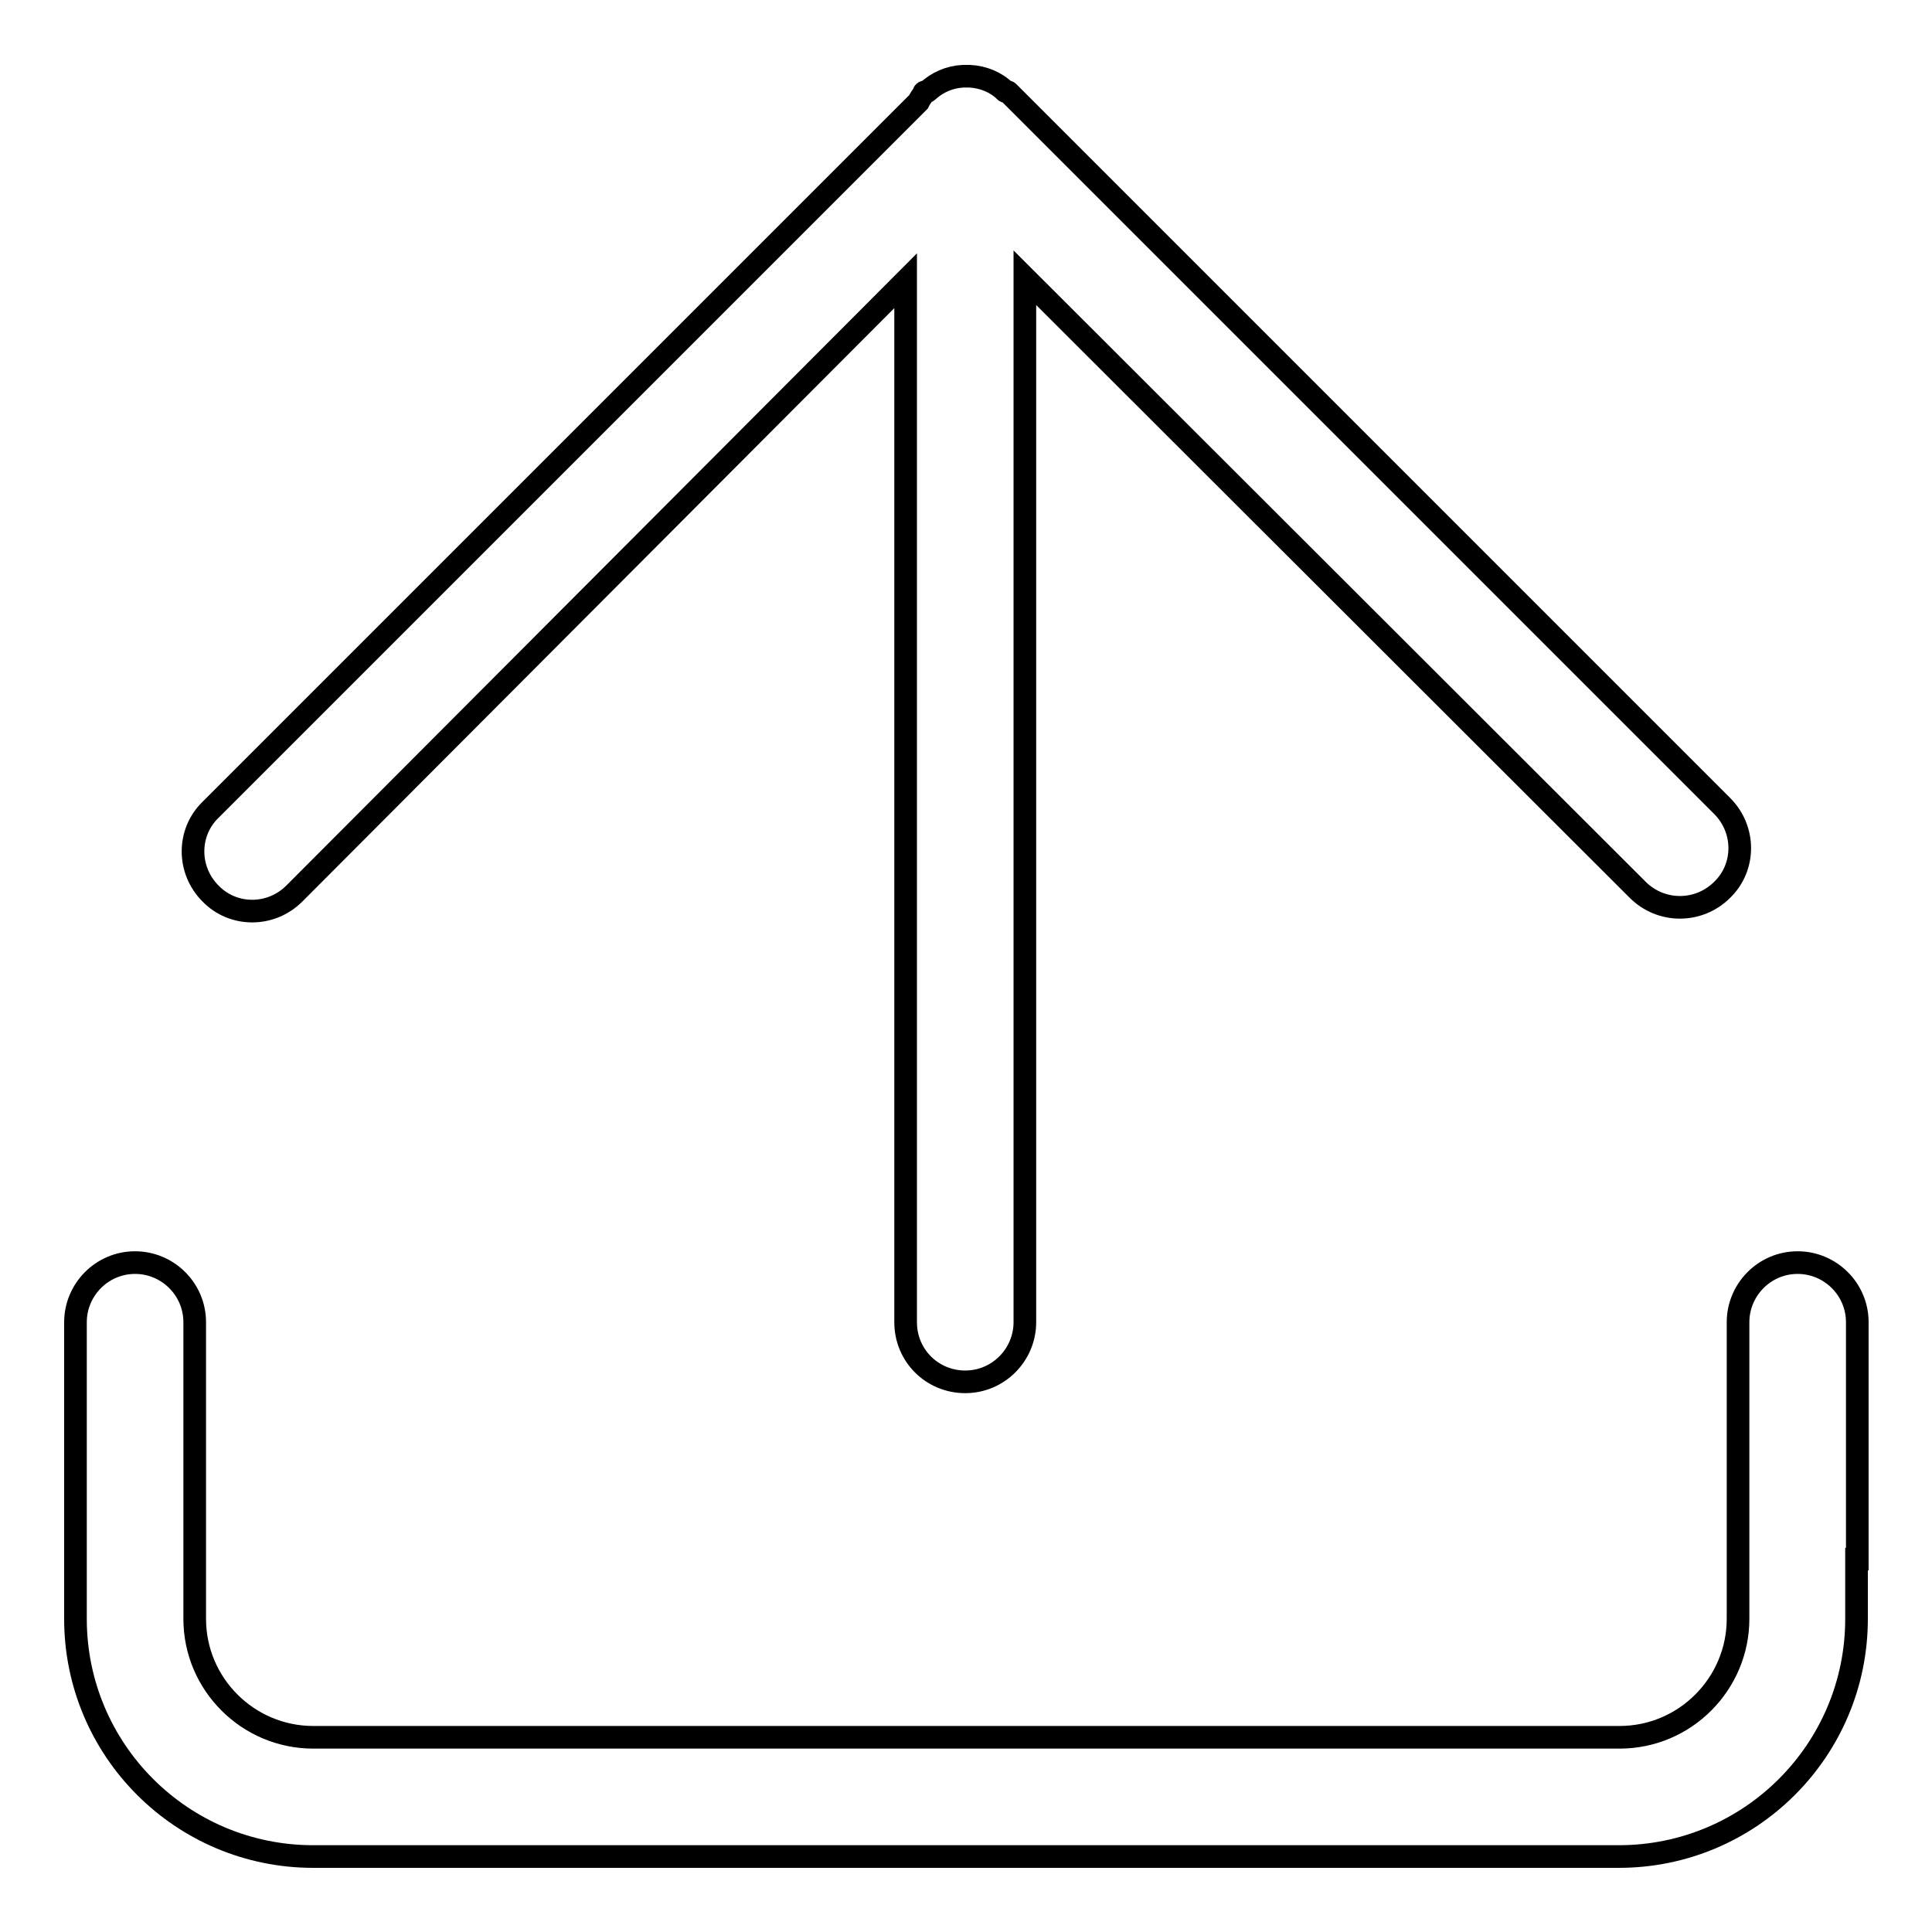
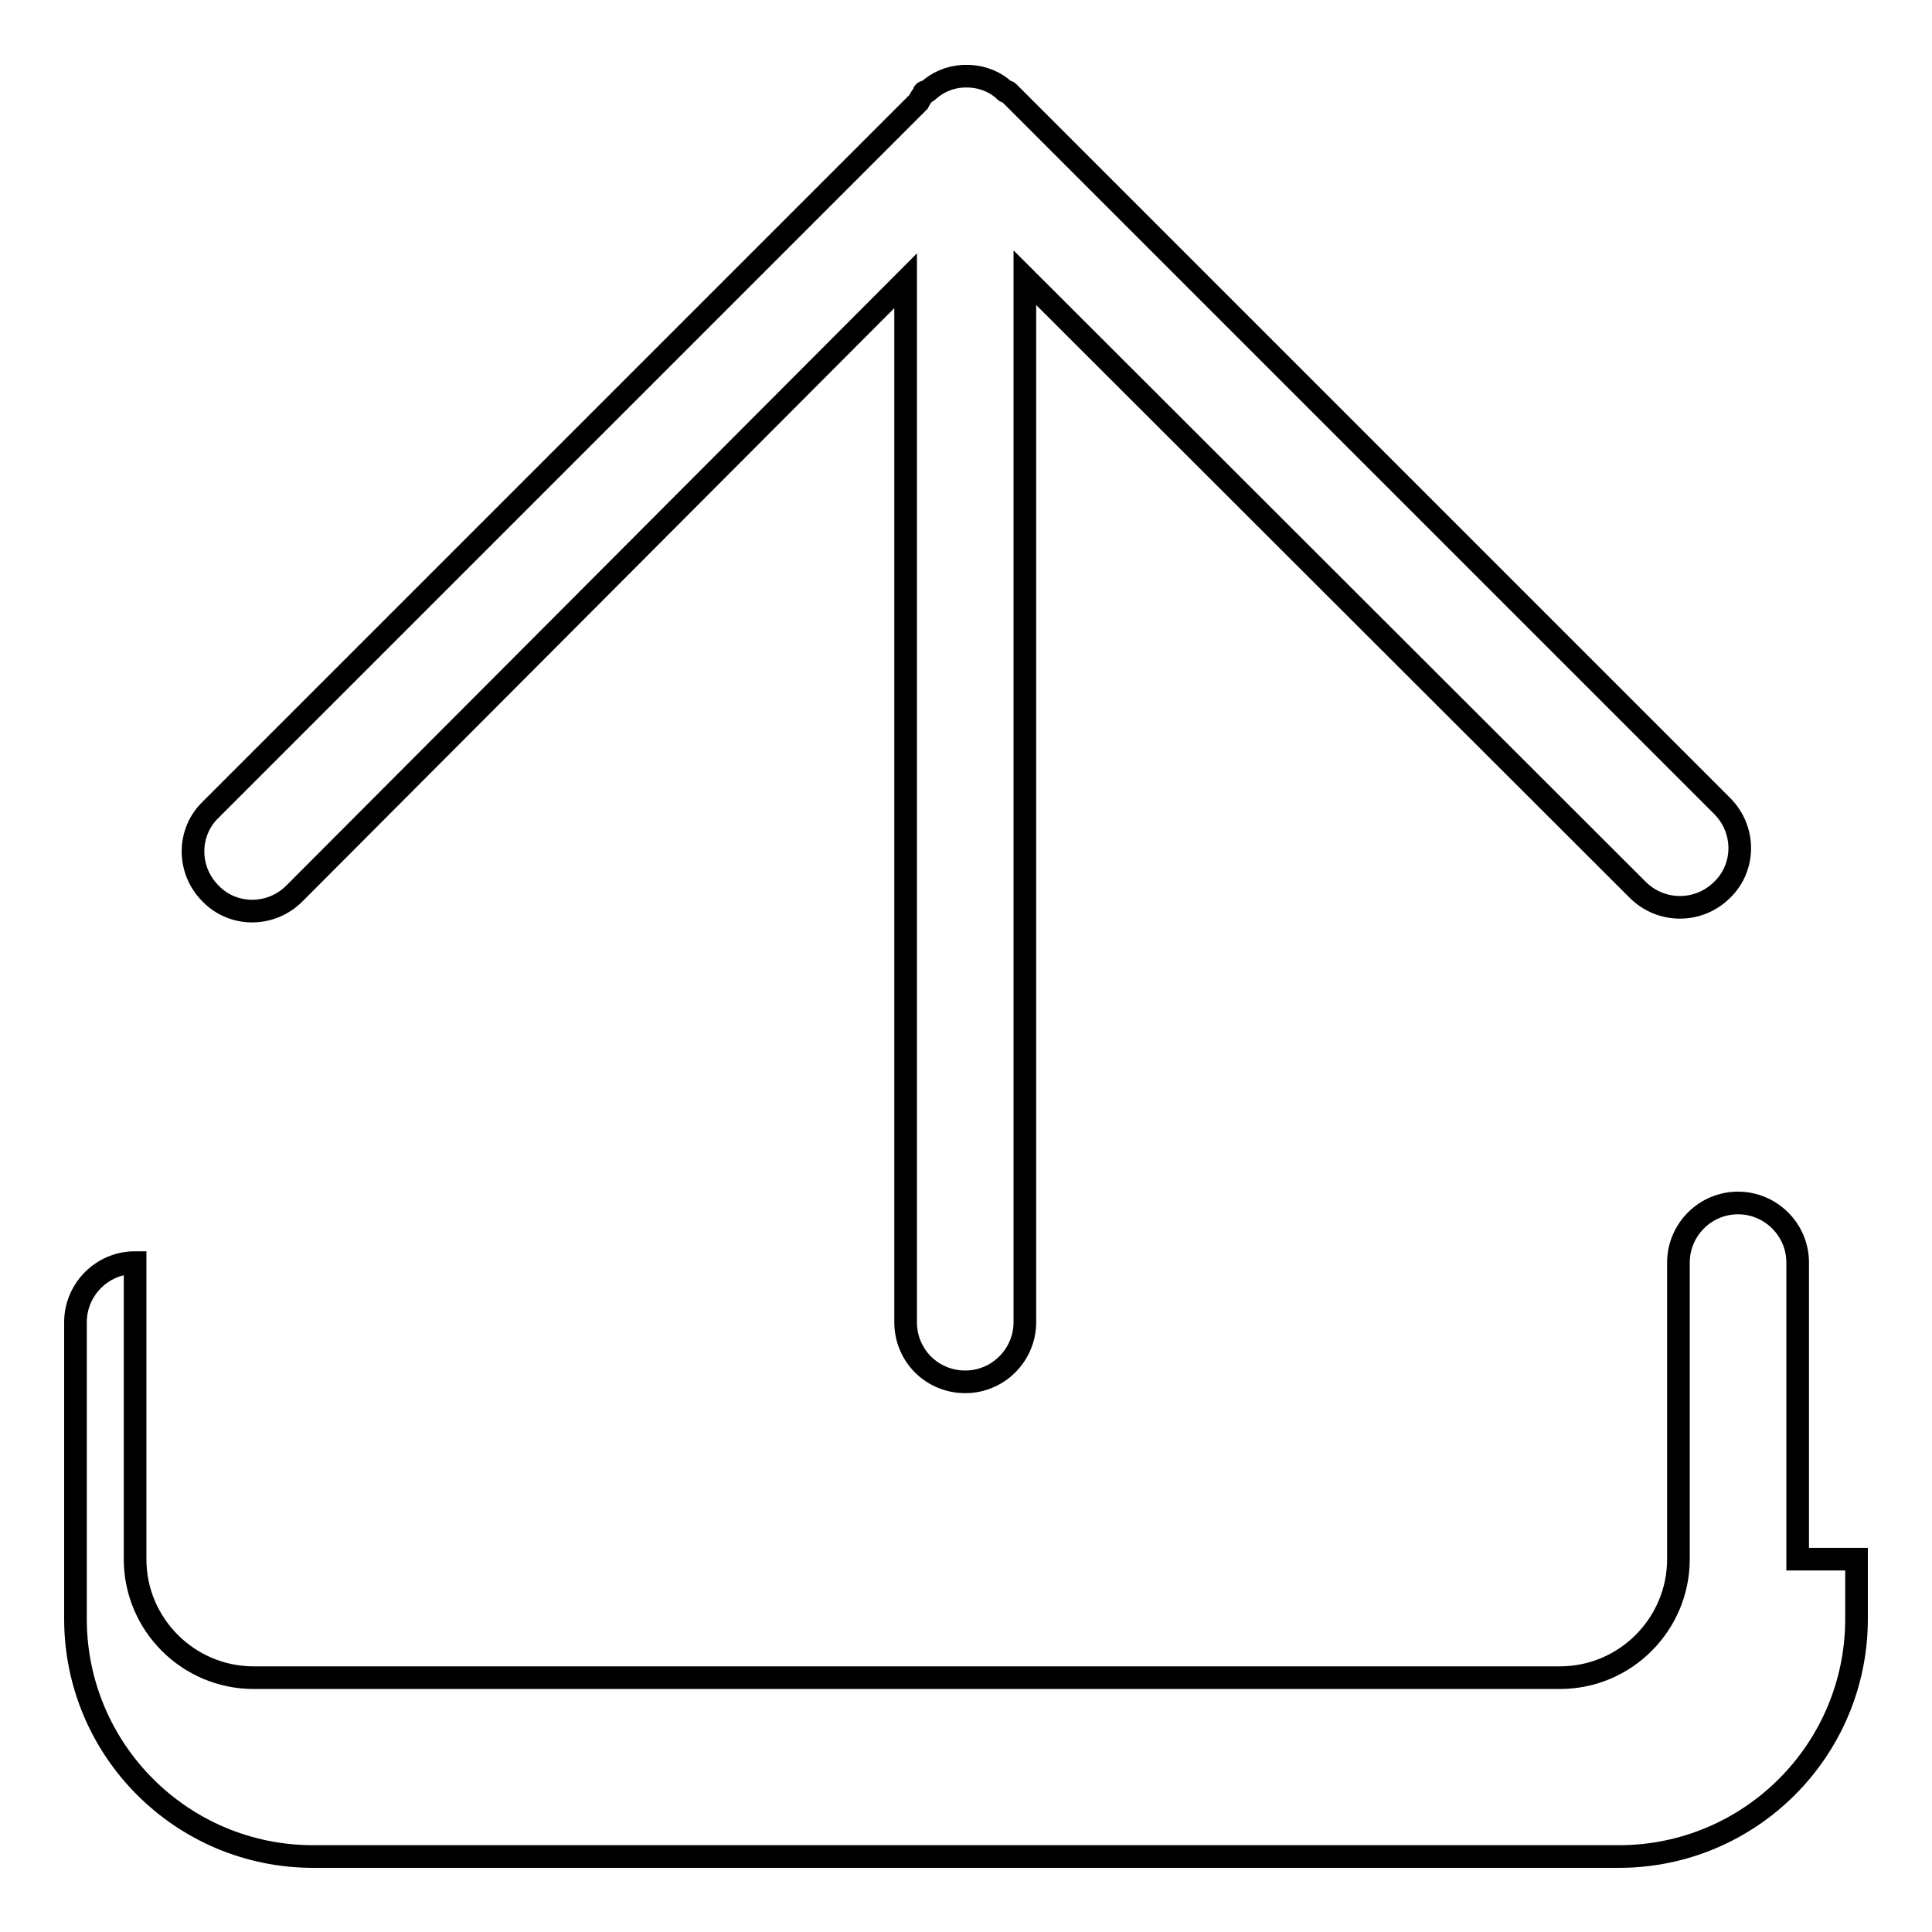
<svg xmlns="http://www.w3.org/2000/svg" version="1.1" x="0px" y="0px" viewBox="0 0 256 256" enable-background="new 0 0 256 256" xml:space="preserve">
  <g>
    <g>
-       <path stroke-width="3" fill-opacity="0" stroke="#000000" d="M246,206.6v7.9c0,17.4-14.1,31.5-31.5,31.5H41.5c-17.4,0-31.5-14.1-31.5-31.5v-39.3c0-4.3,3.5-7.9,7.9-7.9c4.3,0,7.9,3.5,7.9,7.9v39.3c0,8.7,7.1,15.7,15.7,15.7h173.1c8.7,0,15.7-7.1,15.7-15.7v-39.3c0-4.3,3.5-7.9,7.9-7.9c4.3,0,7.9,3.5,7.9,7.9V206.6L246,206.6L246,206.6z M217,117.9l-81.2-81.1v138.4c0,4.3-3.5,7.9-7.9,7.9c-4.4,0-7.9-3.5-7.9-7.9V37.2L39,118.4c-3.1,3.1-8.1,3.1-11.1,0c-3.1-3.1-3.1-8.1,0-11.1l93.8-93.8c0.2-0.4,0.4-0.7,0.7-1.1c0-0.1,0-0.2,0.1-0.2c0.1-0.1,0.3,0,0.4-0.1c1.3-1.2,2.9-1.9,4.7-2c0.3,0,0.6,0,0.9,0c1.8,0.1,3.5,0.8,4.7,2c0.1,0.1,0.3,0,0.4,0.1l94.6,94.6c3.1,3.1,3.1,8.1,0,11.1C225.1,121,220.1,121,217,117.9L217,117.9z" />
+       <path stroke-width="3" fill-opacity="0" stroke="#000000" d="M246,206.6v7.9c0,17.4-14.1,31.5-31.5,31.5H41.5c-17.4,0-31.5-14.1-31.5-31.5v-39.3c0-4.3,3.5-7.9,7.9-7.9v39.3c0,8.7,7.1,15.7,15.7,15.7h173.1c8.7,0,15.7-7.1,15.7-15.7v-39.3c0-4.3,3.5-7.9,7.9-7.9c4.3,0,7.9,3.5,7.9,7.9V206.6L246,206.6L246,206.6z M217,117.9l-81.2-81.1v138.4c0,4.3-3.5,7.9-7.9,7.9c-4.4,0-7.9-3.5-7.9-7.9V37.2L39,118.4c-3.1,3.1-8.1,3.1-11.1,0c-3.1-3.1-3.1-8.1,0-11.1l93.8-93.8c0.2-0.4,0.4-0.7,0.7-1.1c0-0.1,0-0.2,0.1-0.2c0.1-0.1,0.3,0,0.4-0.1c1.3-1.2,2.9-1.9,4.7-2c0.3,0,0.6,0,0.9,0c1.8,0.1,3.5,0.8,4.7,2c0.1,0.1,0.3,0,0.4,0.1l94.6,94.6c3.1,3.1,3.1,8.1,0,11.1C225.1,121,220.1,121,217,117.9L217,117.9z" />
    </g>
  </g>
</svg>